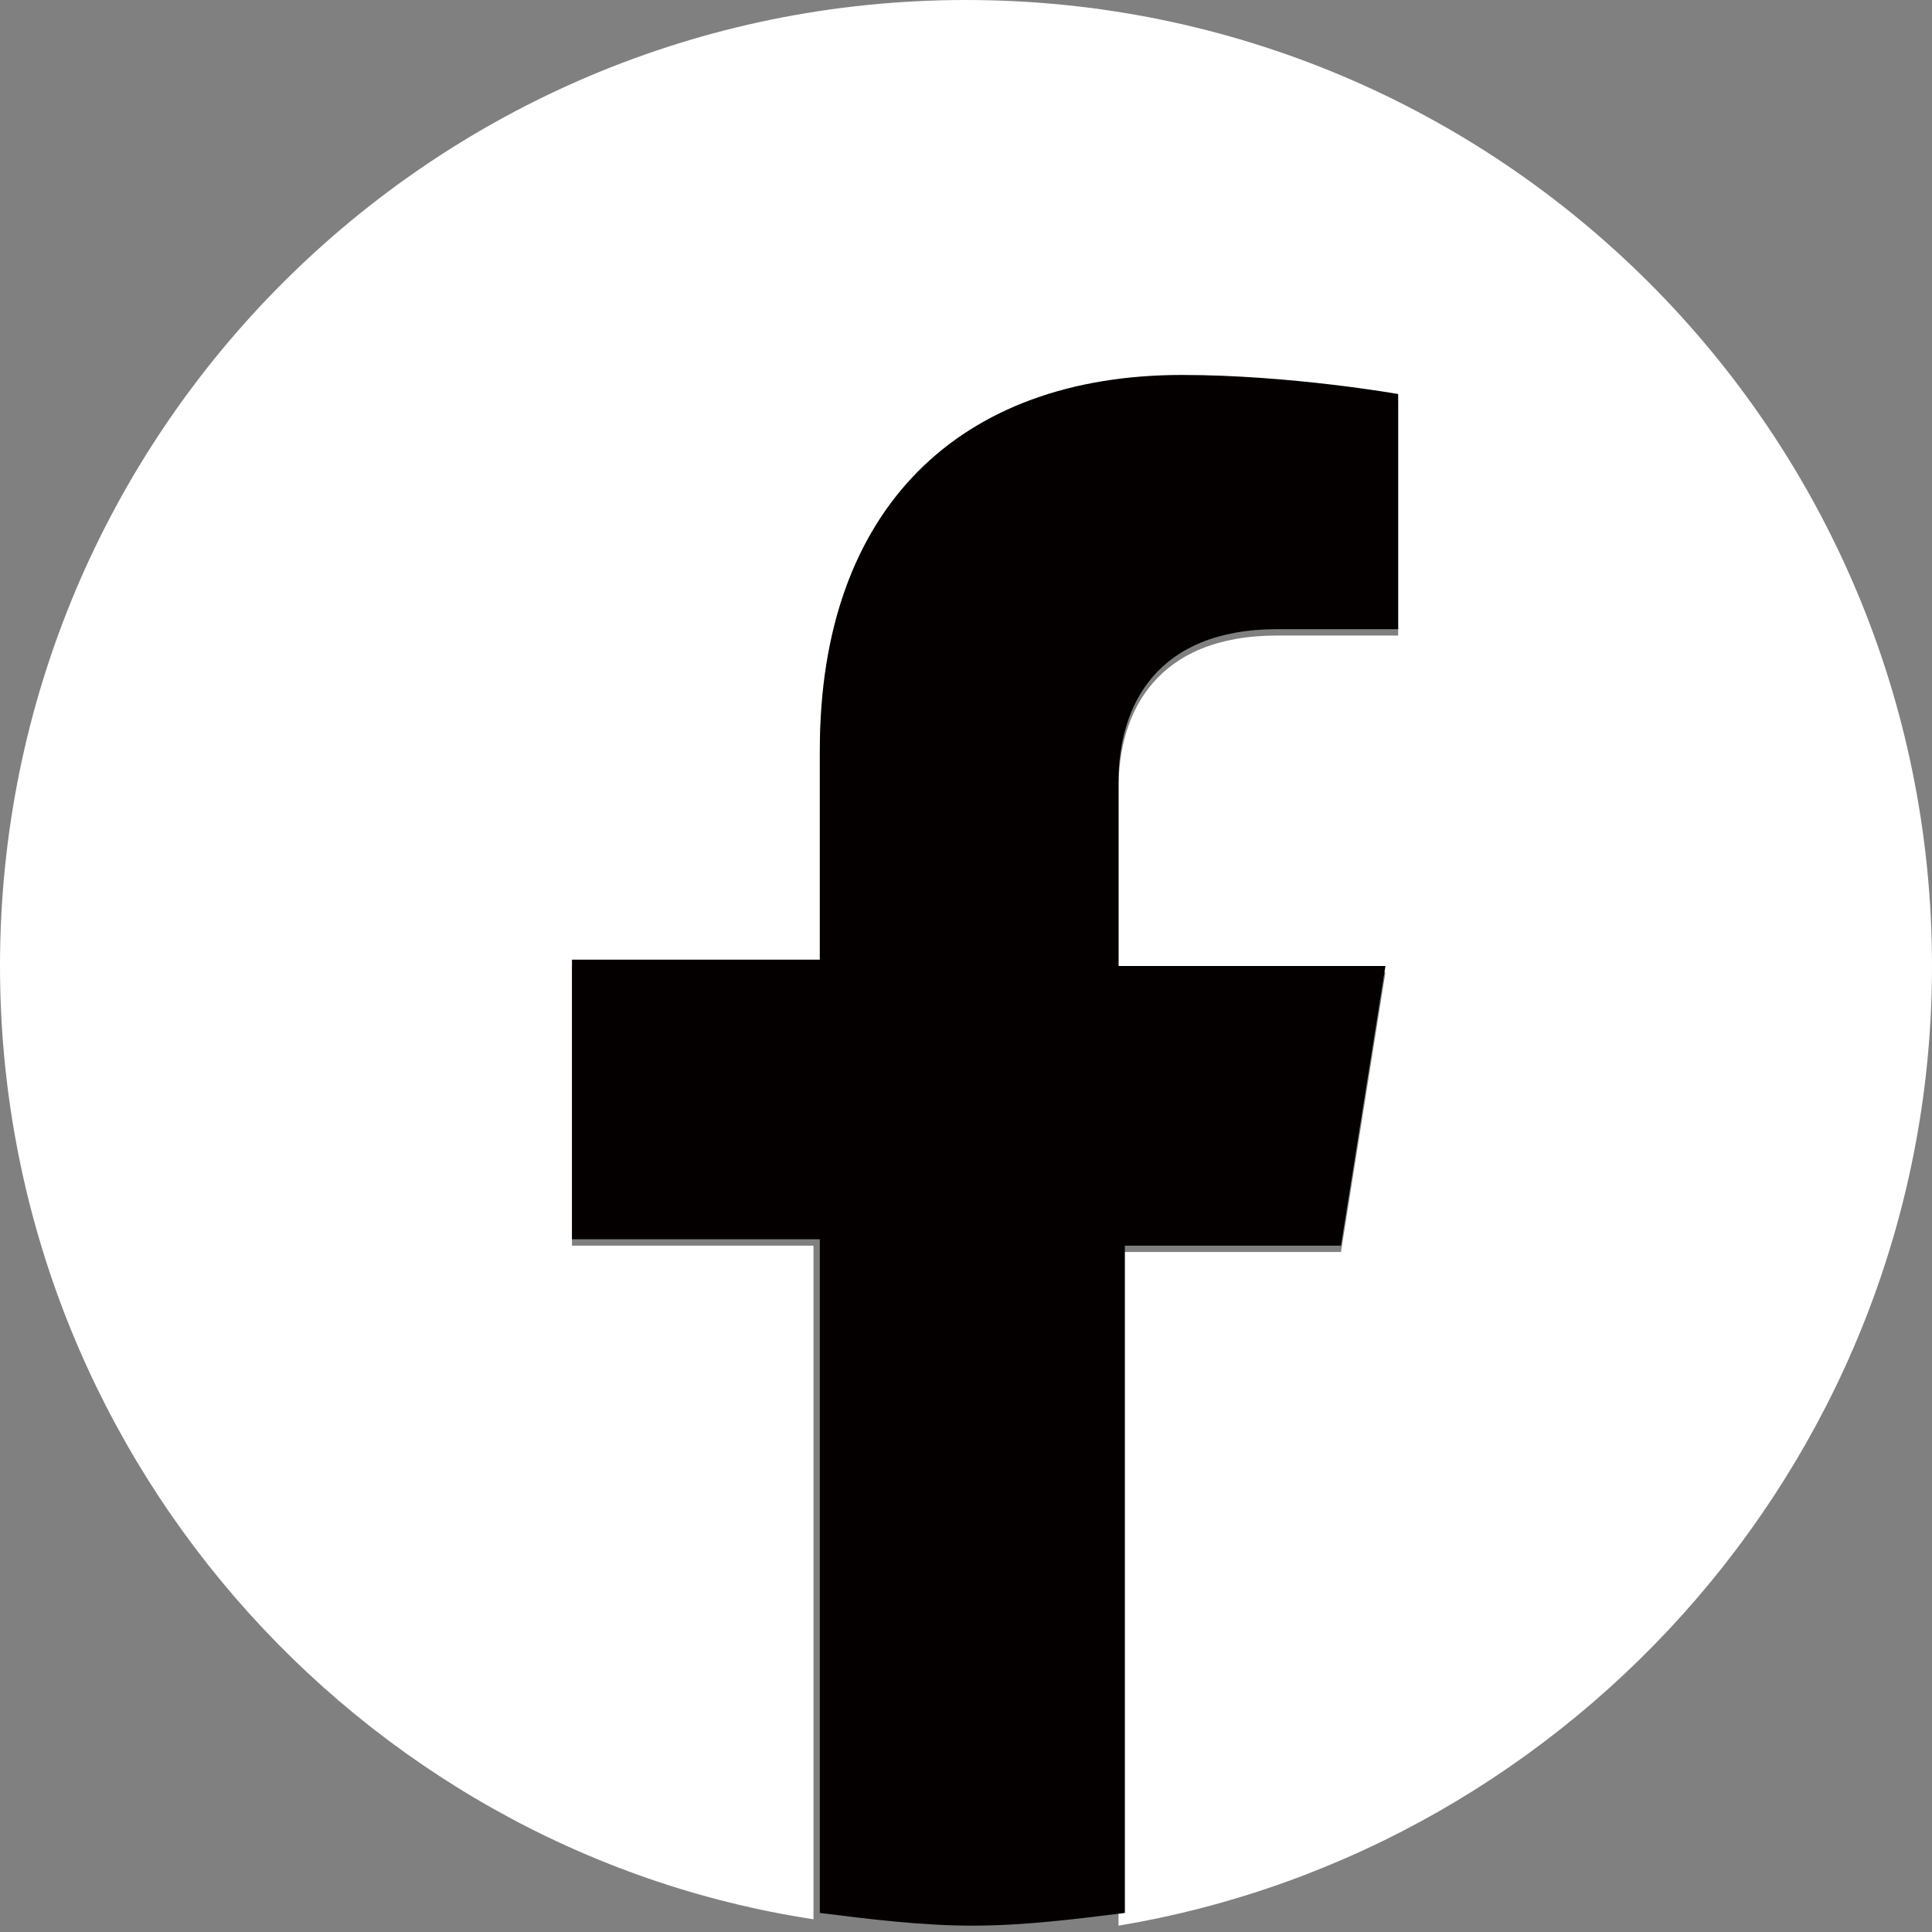
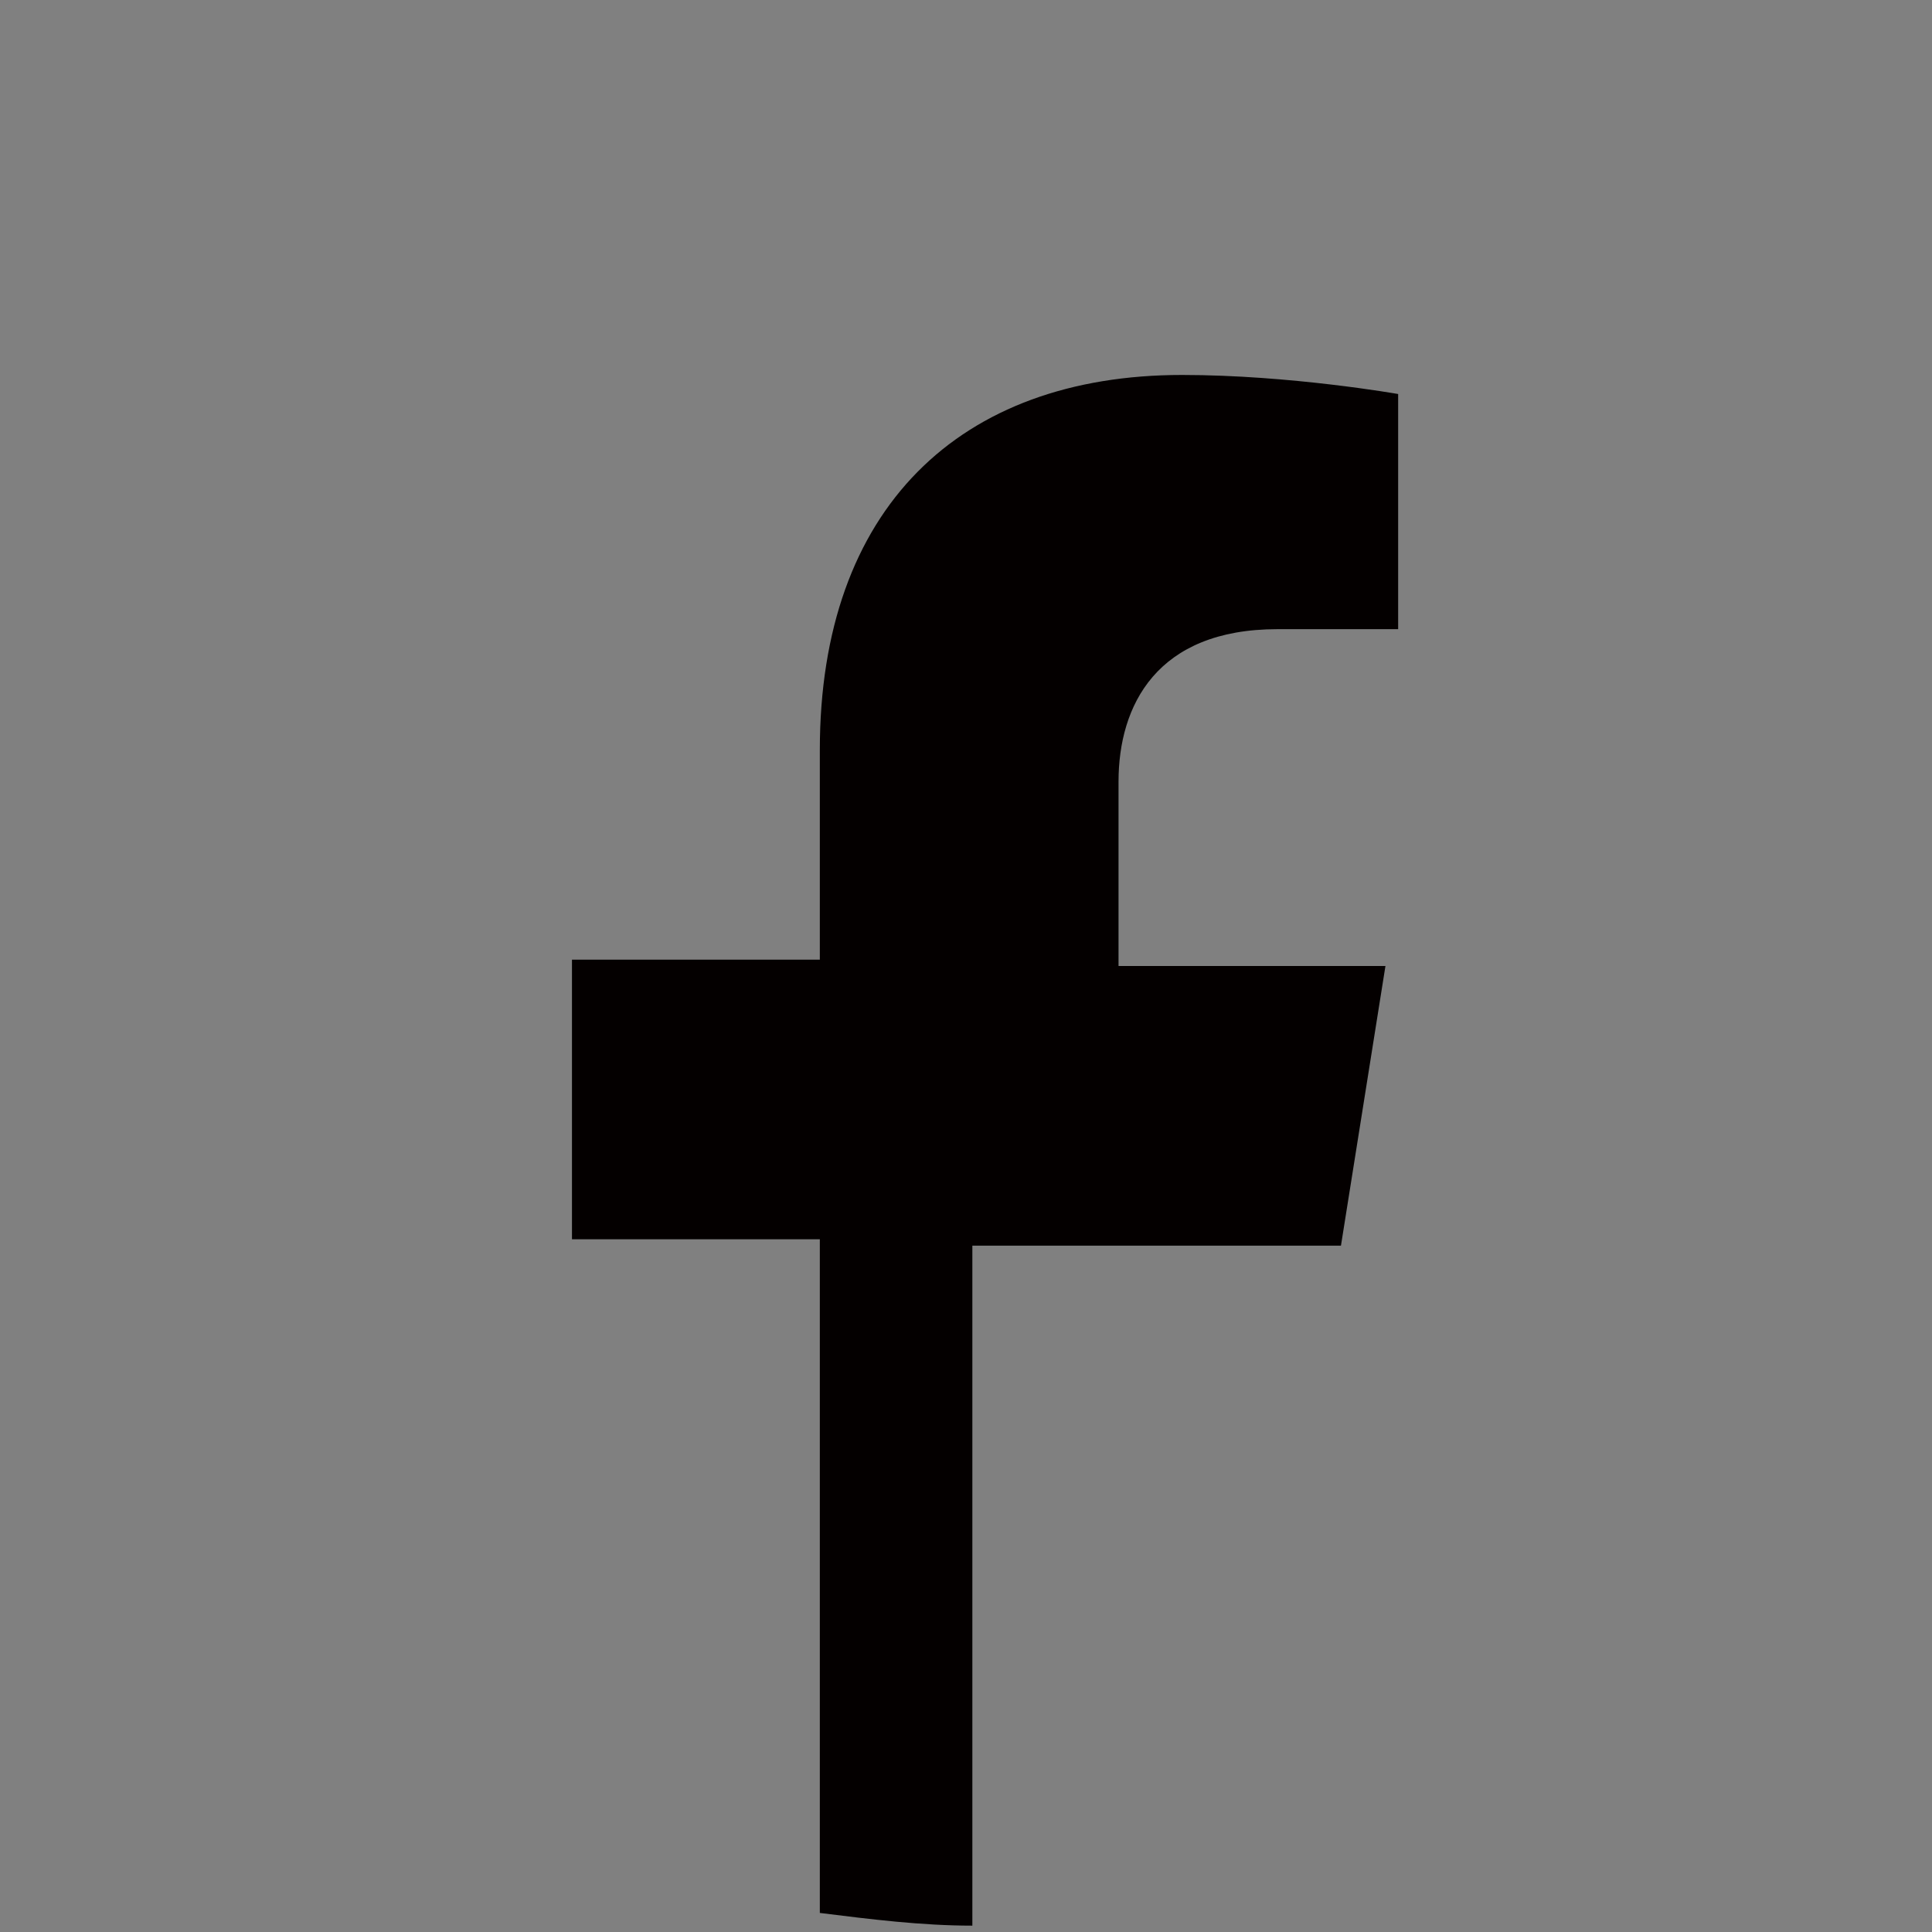
<svg xmlns="http://www.w3.org/2000/svg" version="1.1" id="レイヤー_1" x="0px" y="0px" width="30.4px" height="30.4px" viewBox="0 0 30.4 30.4" style="enable-background:new 0 0 30.4 30.4;" xml:space="preserve">
  <rect x="0" y="0" width="30.4" height="30.4" fill="#808080" stroke="none" />
  <style type="text/css">
	.st0{fill:#FFFFFF;}
	.st1{fill:#040000;}
</style>
  <g>
    <g>
-       <path class="st0" d="M30.4,15.2C30.4,6.8,23.6,0,15.2,0S0,6.8,0,15.2c0,7.6,5.6,13.9,12.8,15V19.6H9v-4.4h3.9v-3.3    c0-3.8,2.3-5.9,5.7-5.9c1.7,0,3.4,0.3,3.4,0.3V10h-1.9c-1.9,0-2.5,1.2-2.5,2.4v2.9h4.2l-0.7,4.4h-3.5v10.6    C24.8,29.1,30.4,22.8,30.4,15.2z" />
-       <path class="st1" d="M21.1,19.6l0.7-4.4h-4.2v-2.9c0-1.2,0.6-2.4,2.5-2.4H22V6.2c0,0-1.7-0.3-3.4-0.3c-3.5,0-5.7,2.1-5.7,5.9v3.3    H9v4.4h3.9v10.6c0.8,0.1,1.6,0.2,2.4,0.2s1.6-0.1,2.4-0.2V19.6H21.1z" />
+       <path class="st1" d="M21.1,19.6l0.7-4.4h-4.2v-2.9c0-1.2,0.6-2.4,2.5-2.4H22V6.2c0,0-1.7-0.3-3.4-0.3c-3.5,0-5.7,2.1-5.7,5.9v3.3    H9v4.4h3.9v10.6c0.8,0.1,1.6,0.2,2.4,0.2V19.6H21.1z" />
    </g>
  </g>
</svg>